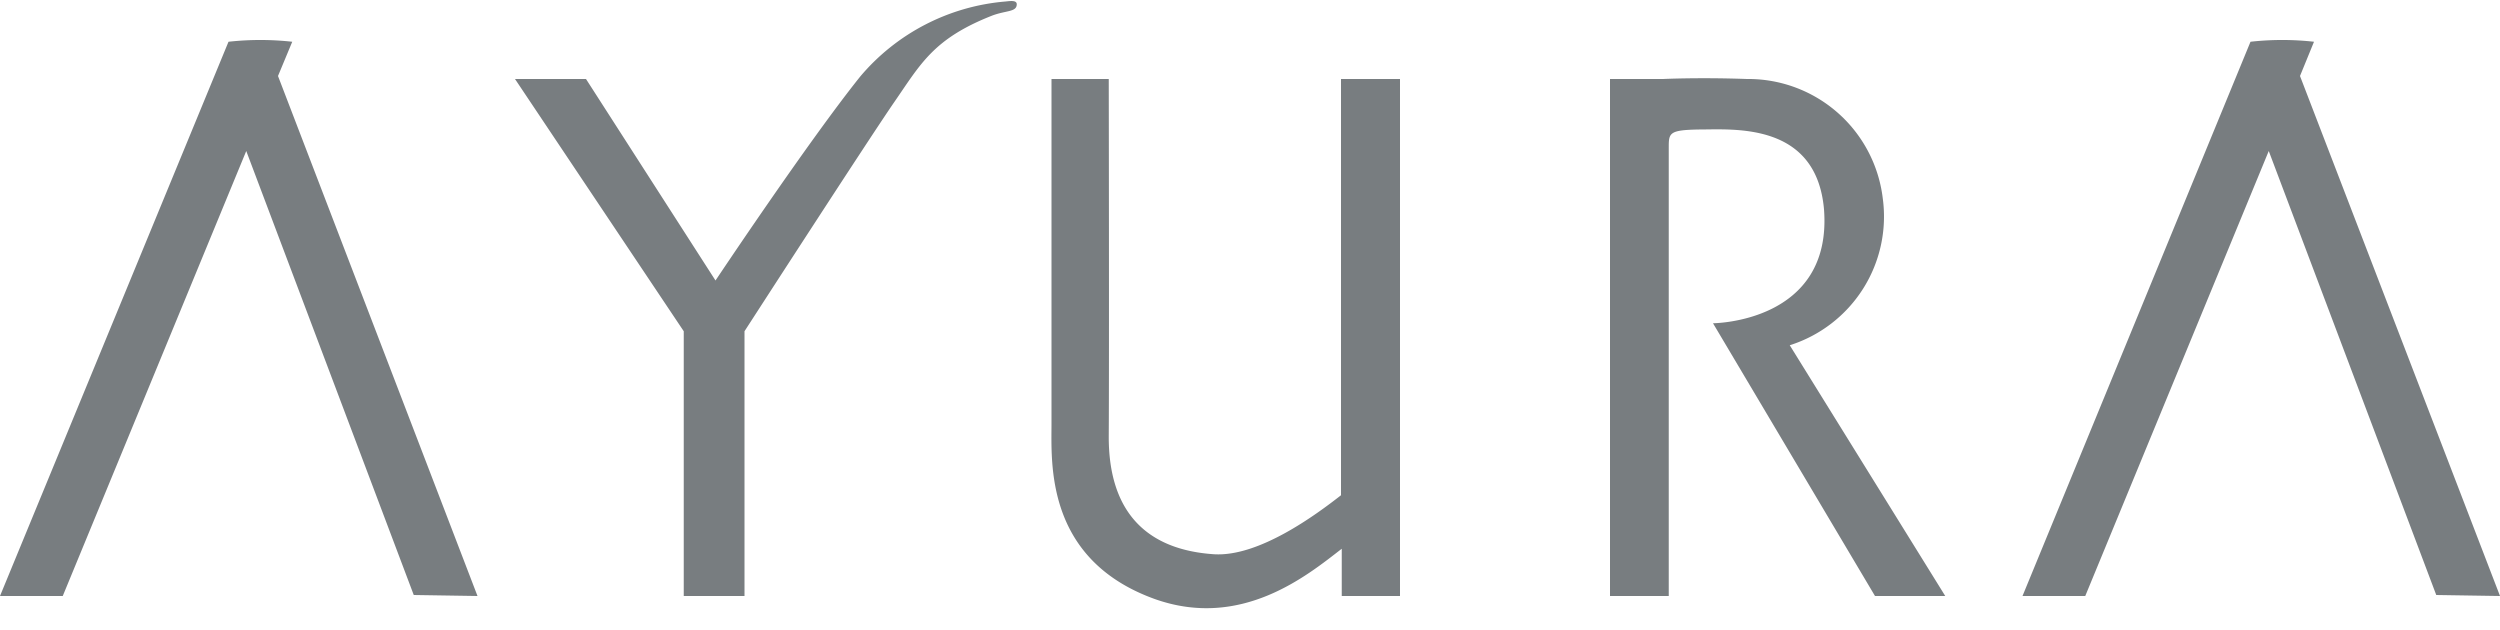
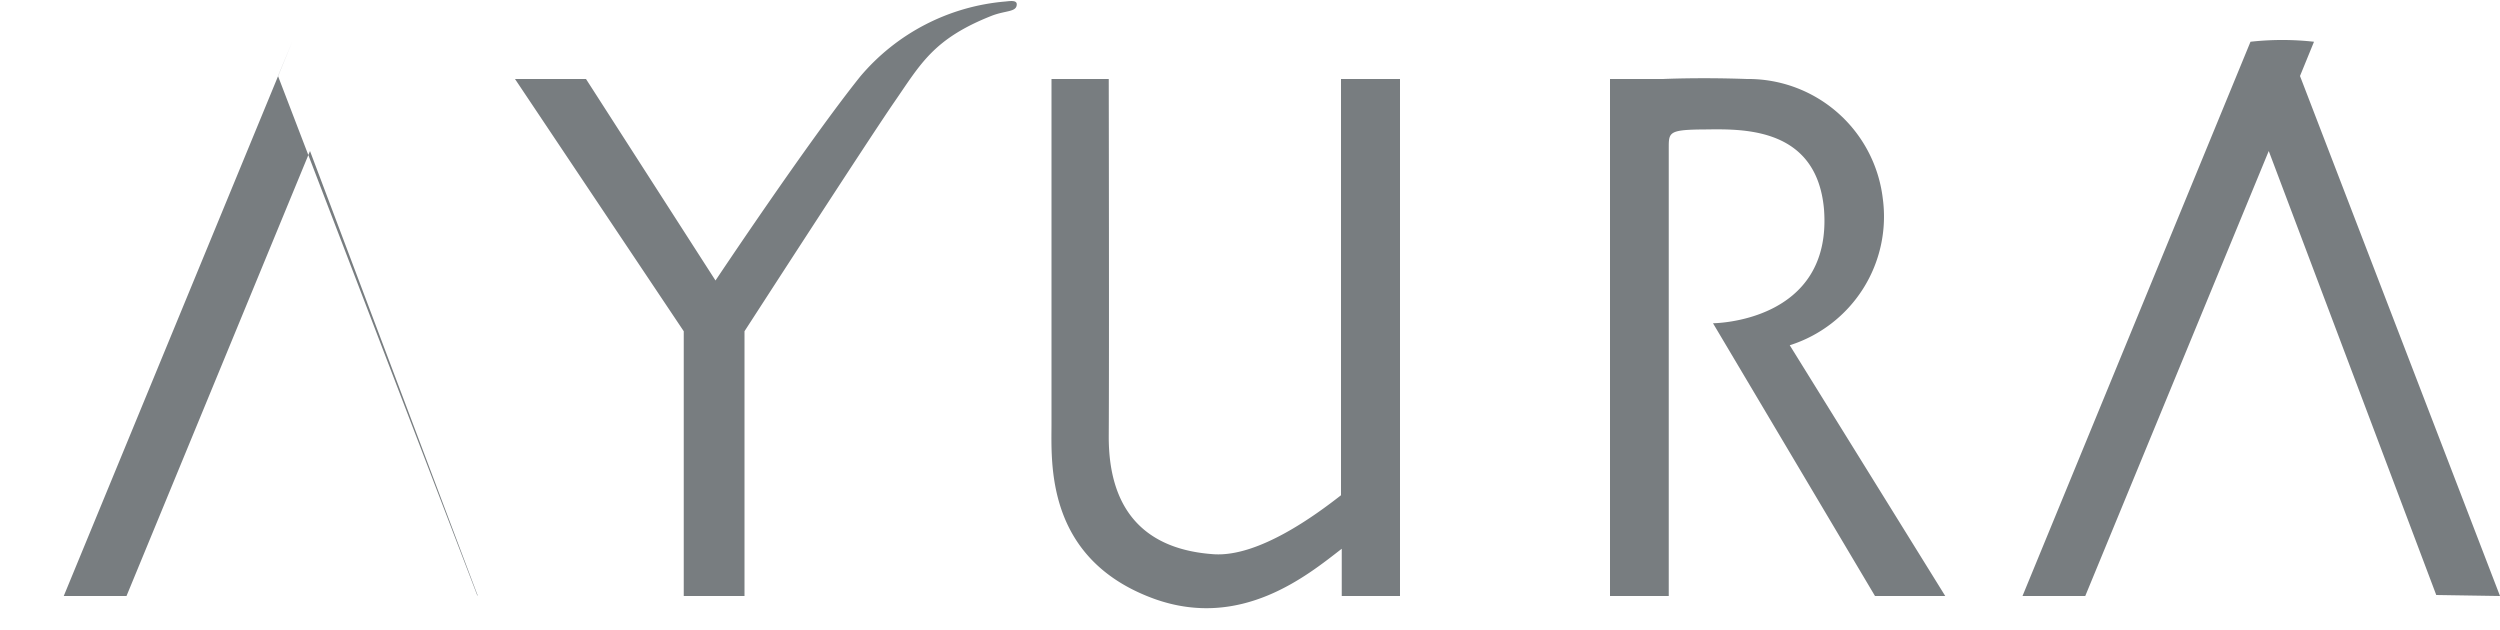
<svg xmlns="http://www.w3.org/2000/svg" viewBox="0 -.04 100 25.21">
  <title>Ayura Logo Gray - SVG vector logo - www.oklogos.com</title>
-   <path d="m19.1 23.8-7.98-20.8.57-1.37a11.61 11.61 0 0 0 -2.55 0l-9.14 22.17h2.51l7.34-17.8 6.7 17.76zm80.9 0-8-20.8.56-1.37a11.49 11.49 0 0 0 -2.54 0l-9.12 22.17h2.51l7.34-17.8 6.7 17.76zm-79.4-20.68 6.75 10.09v10.59h2.43v-10.59s4.95-7.66 6-9.18 1.56-2.52 3.89-3.44c.57-.22 1-.14 1-.46 0-.17-.26-.13-.45-.11a8.53 8.53 0 0 0 -5.81 3c-2.07 2.58-5.79 8.16-5.79 8.16l-5.18-8.06zm33.04 0v16.65c-1 .78-3.28 2.47-5.08 2.36-2.69-.18-4.23-1.68-4.21-4.75s0-14.26 0-14.26h-2.29v13.79c0 1.55-.26 5.41 4.1 7 3.49 1.26 6.15-.95 7.51-2v1.89h2.33v-20.68zm17.95 10.65a5.4 5.4 0 0 0 3.72-5.88 5.42 5.42 0 0 0 -5.43-4.77c-1.92-.07-3.36 0-3.36 0h-2.12v20.68h2.35v-17.92c0-.6 0-.72 1.21-.74 1.39 0 4.69-.3 5 3.19.35 4.54-4.44 4.56-4.44 4.56l6.48 10.91h2.81z" fill="#787d80" />
+   <path d="m19.1 23.8-7.98-20.8.57-1.37l-9.14 22.17h2.51l7.34-17.8 6.7 17.76zm80.9 0-8-20.8.56-1.37a11.49 11.49 0 0 0 -2.54 0l-9.12 22.17h2.51l7.34-17.8 6.7 17.76zm-79.4-20.68 6.75 10.09v10.59h2.43v-10.59s4.95-7.66 6-9.18 1.56-2.52 3.89-3.44c.57-.22 1-.14 1-.46 0-.17-.26-.13-.45-.11a8.53 8.53 0 0 0 -5.81 3c-2.07 2.58-5.79 8.16-5.79 8.16l-5.18-8.06zm33.04 0v16.65c-1 .78-3.28 2.47-5.08 2.36-2.69-.18-4.23-1.68-4.21-4.75s0-14.26 0-14.26h-2.29v13.79c0 1.55-.26 5.41 4.1 7 3.49 1.26 6.15-.95 7.51-2v1.89h2.33v-20.68zm17.95 10.65a5.4 5.4 0 0 0 3.72-5.88 5.42 5.42 0 0 0 -5.43-4.77c-1.92-.07-3.36 0-3.36 0h-2.12v20.68h2.35v-17.92c0-.6 0-.72 1.21-.74 1.39 0 4.69-.3 5 3.19.35 4.54-4.44 4.56-4.44 4.56l6.48 10.91h2.81z" fill="#787d80" />
</svg>